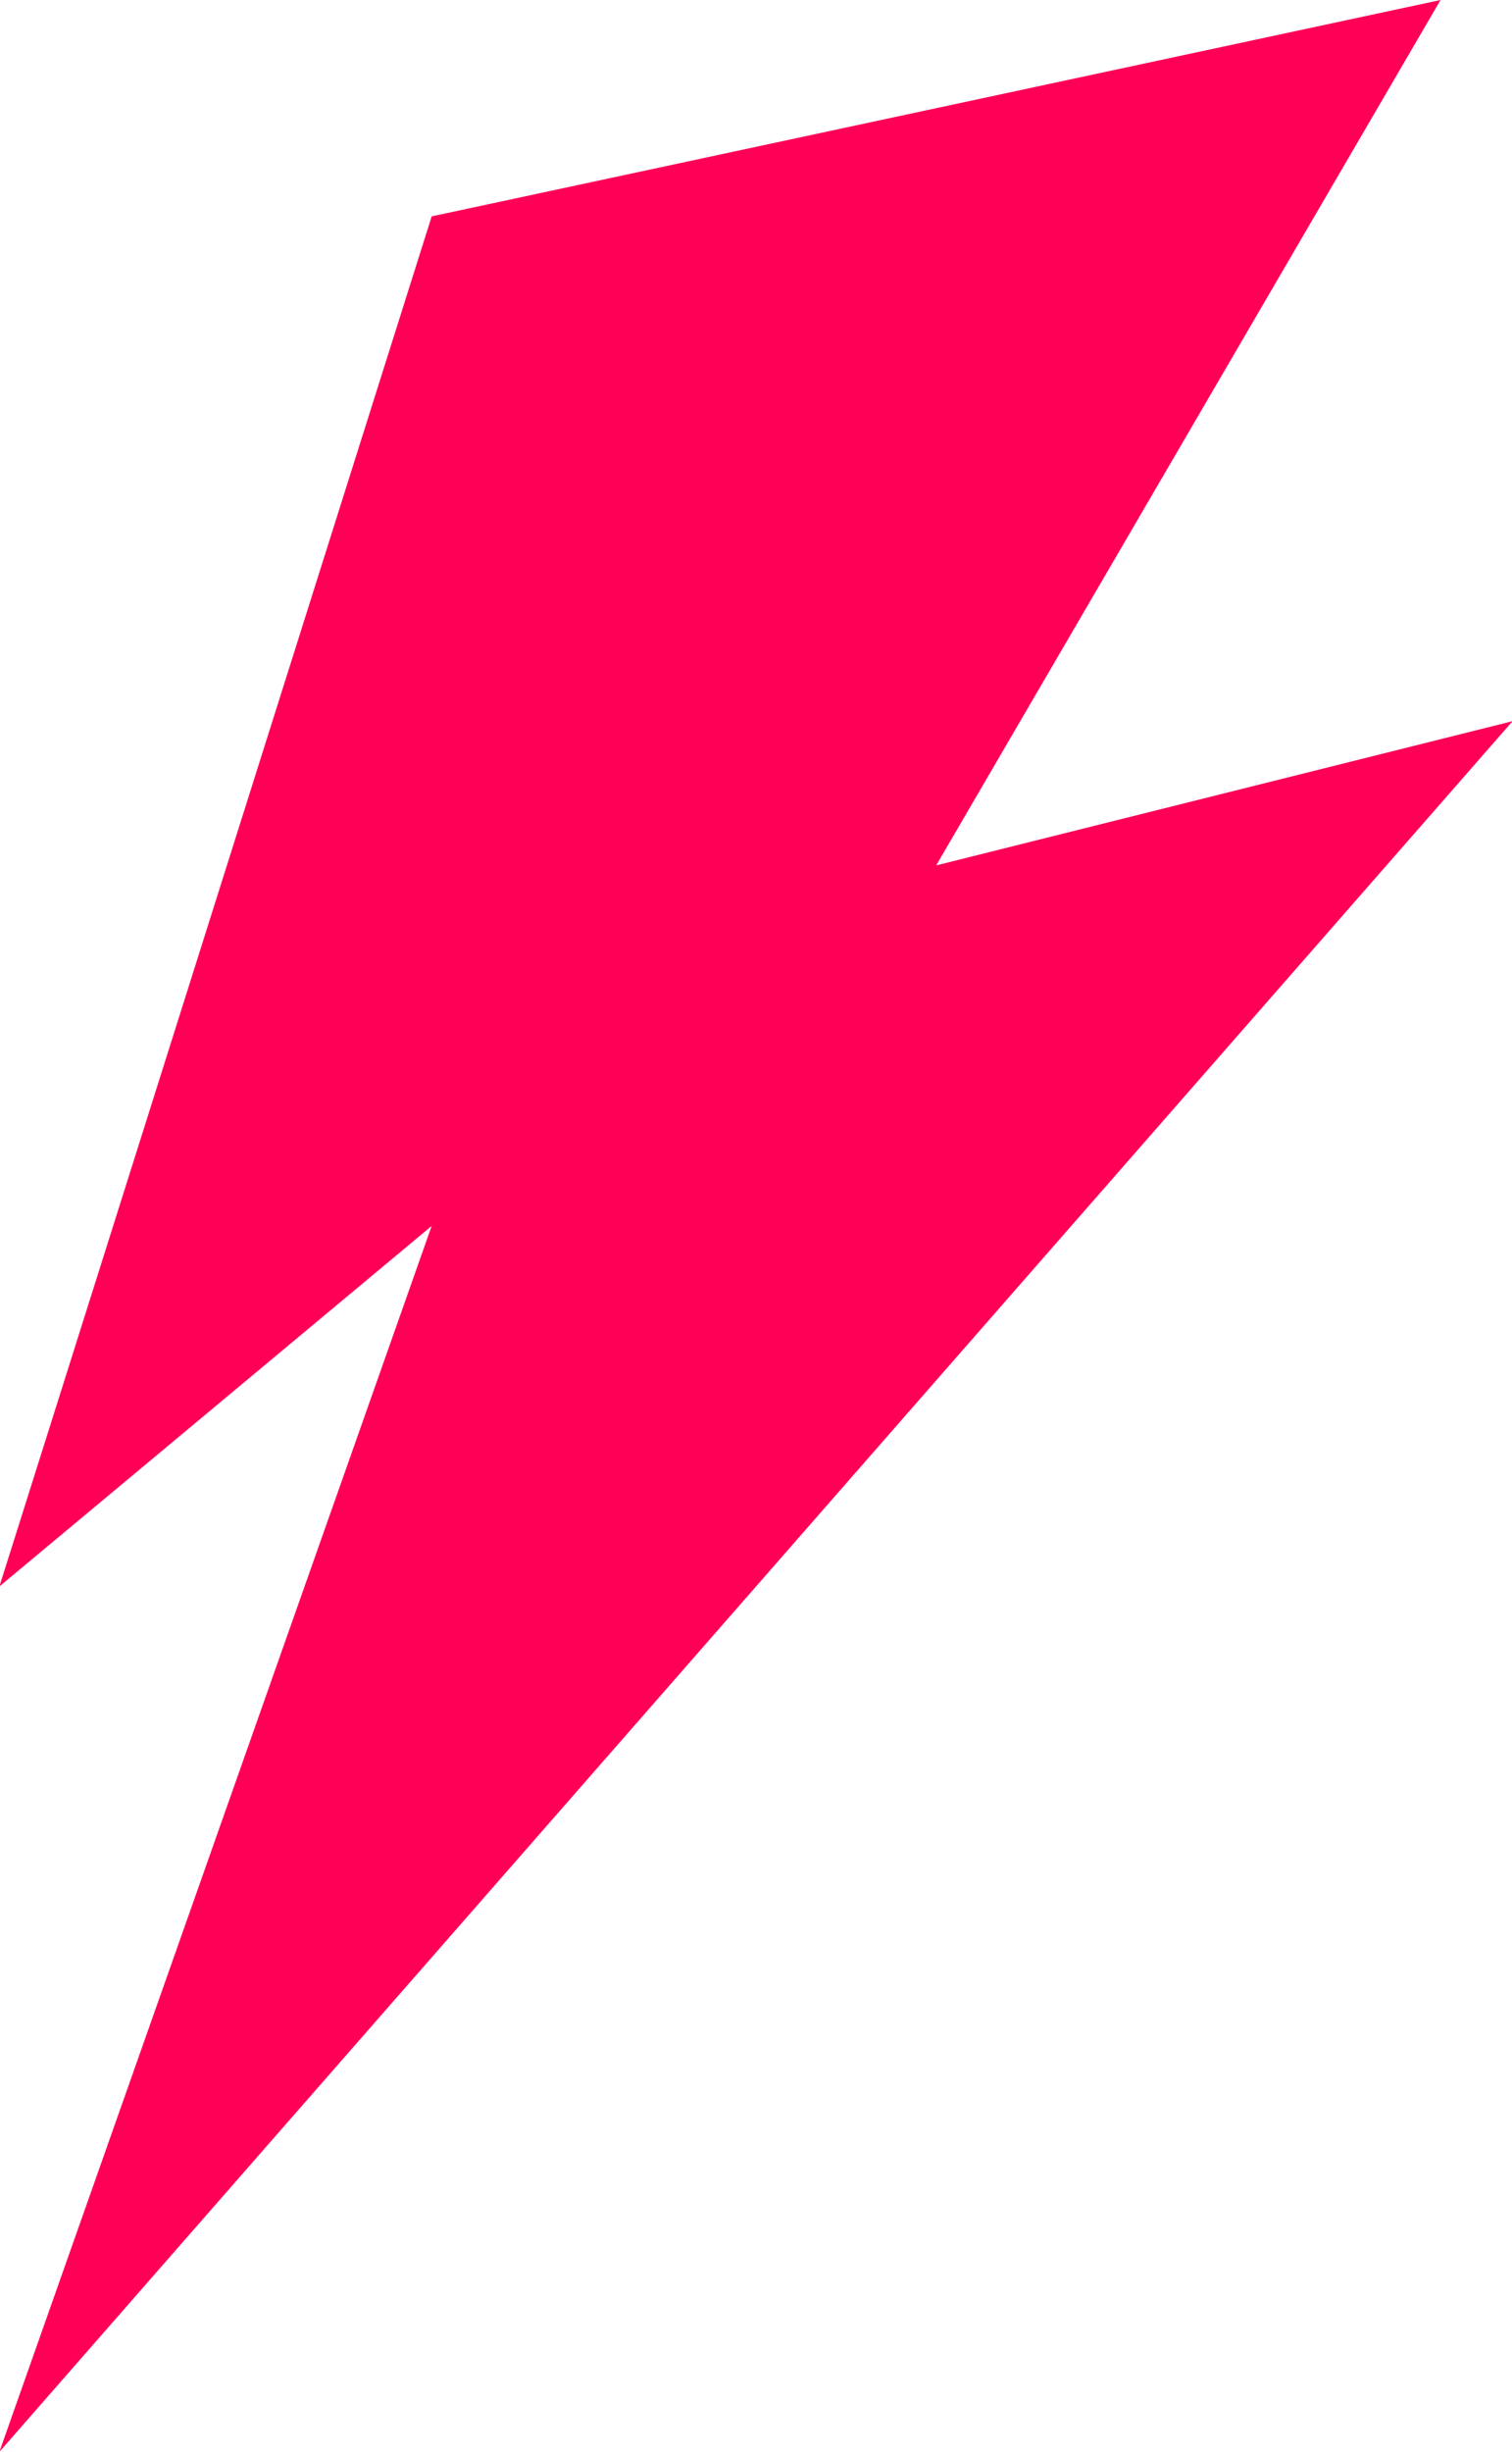
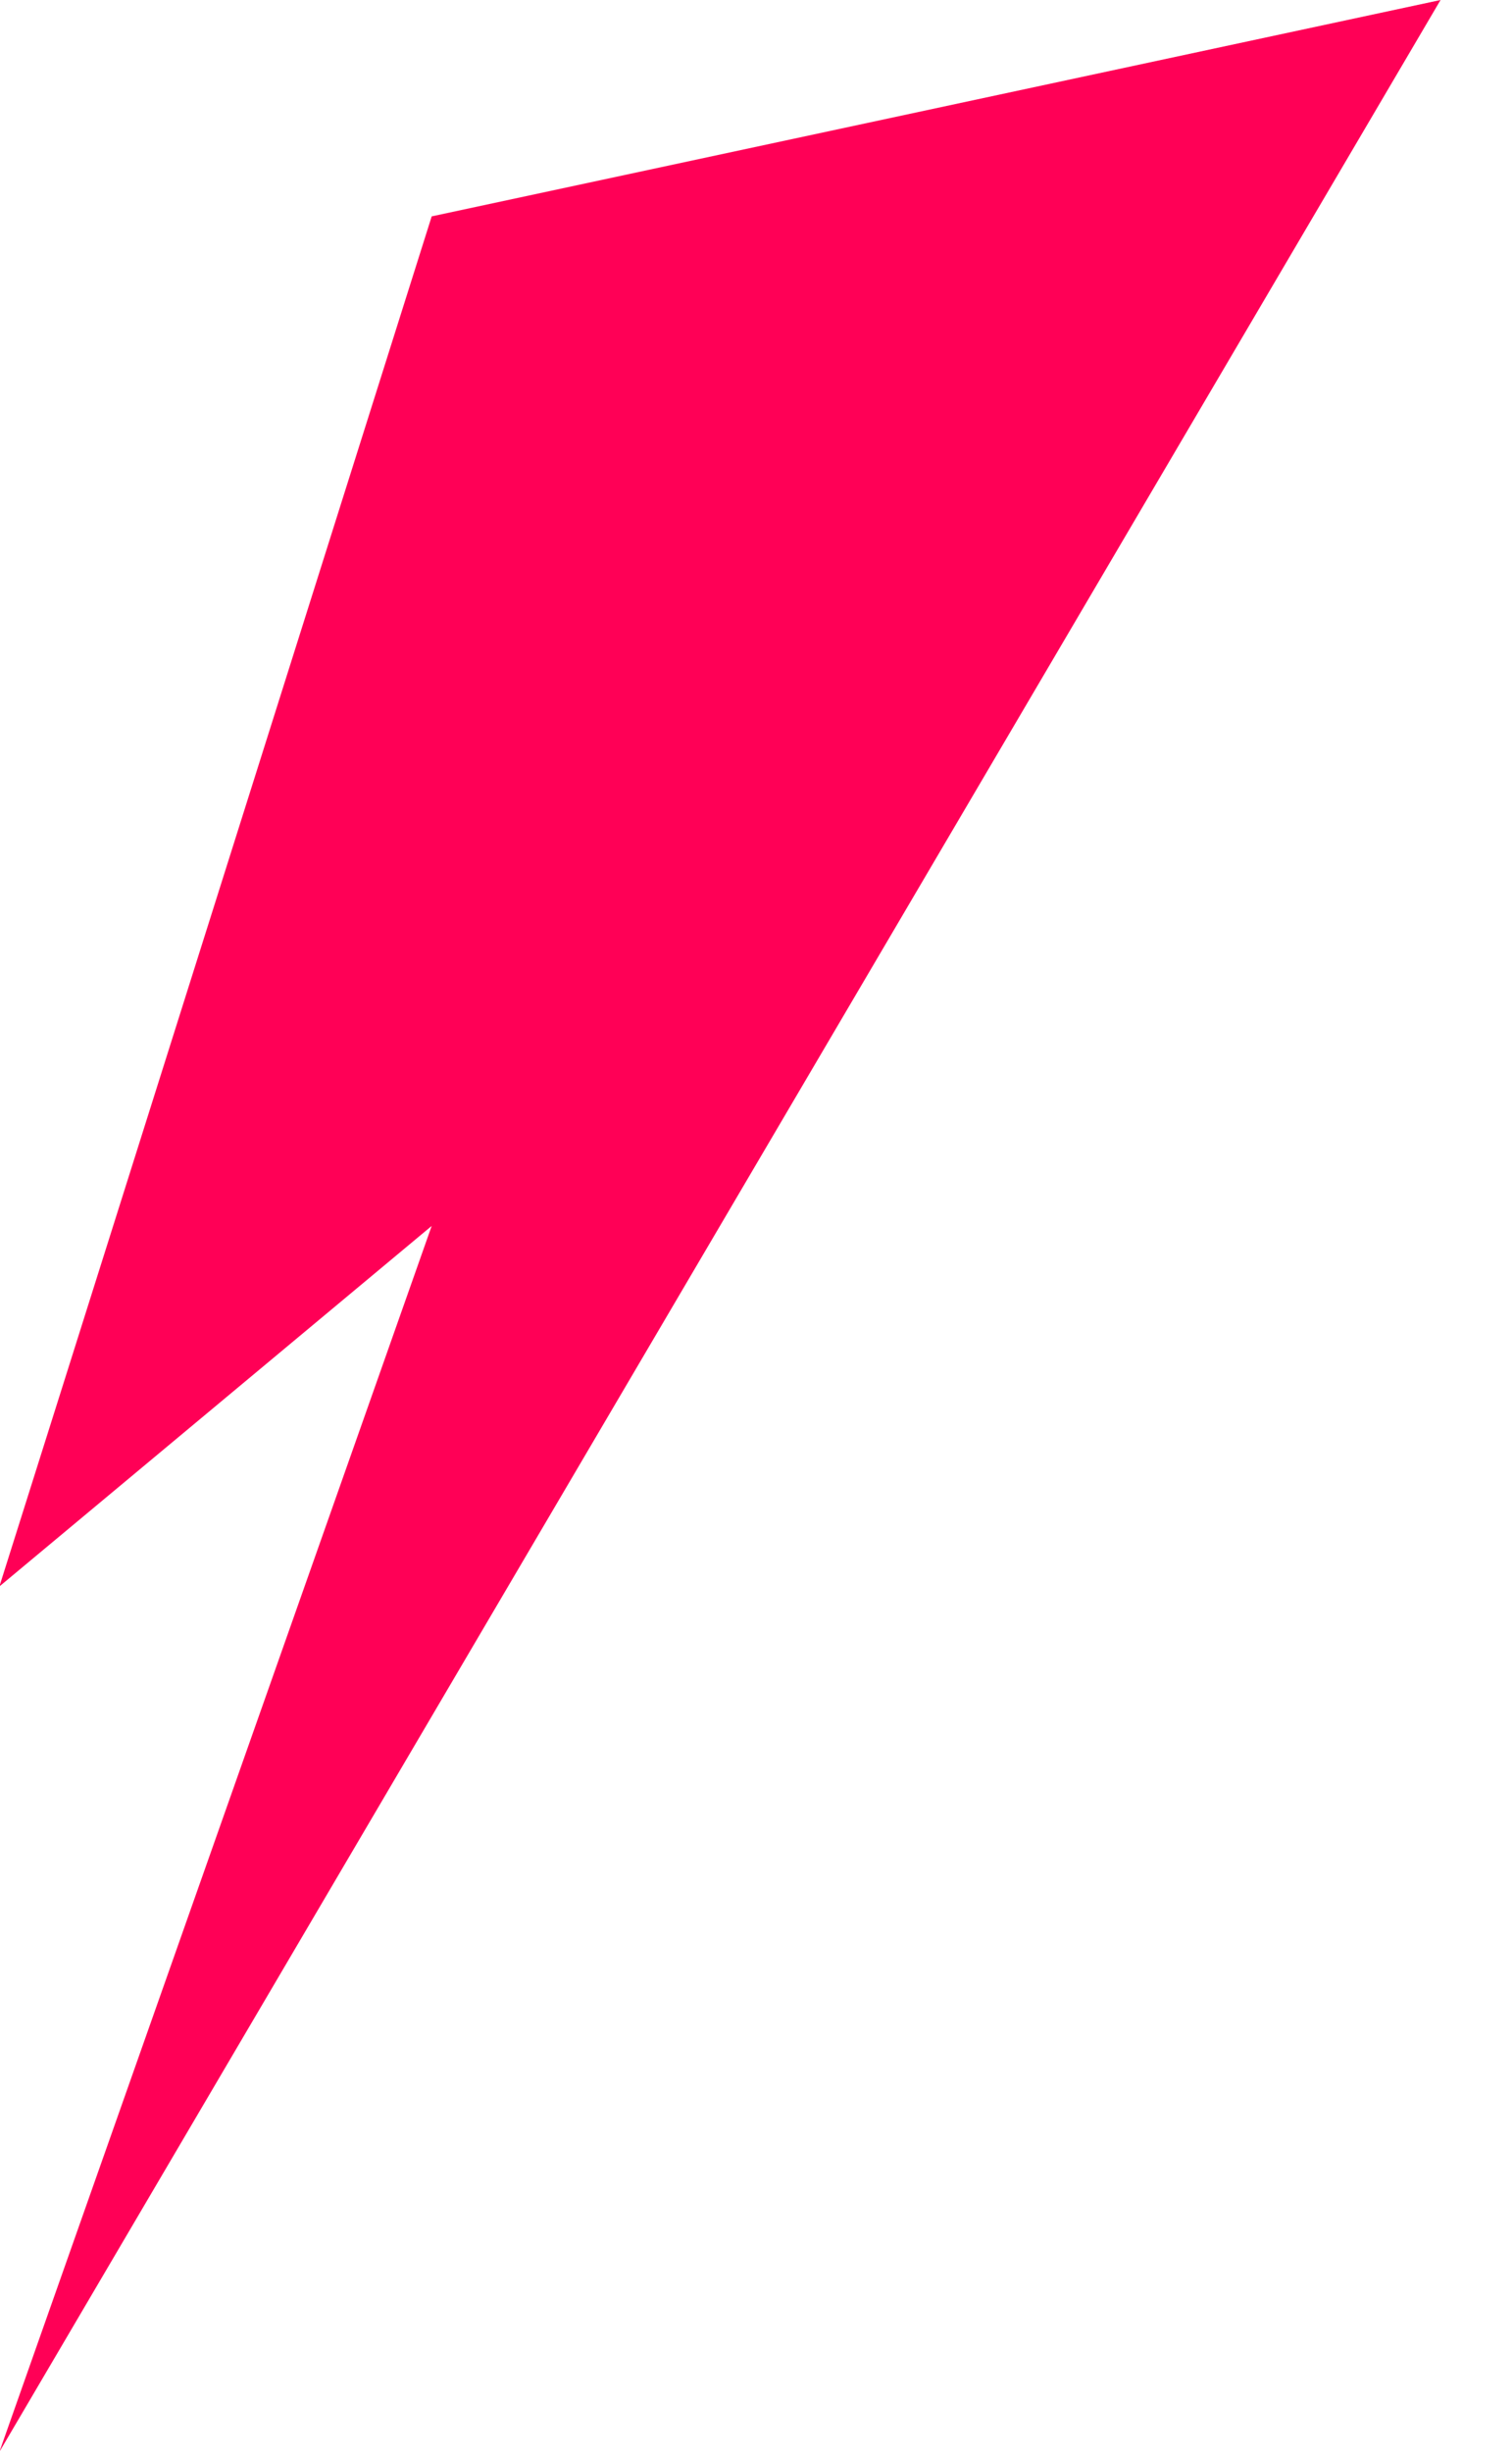
<svg xmlns="http://www.w3.org/2000/svg" width="14.812" height="24" viewBox="0 0 14.812 24">
  <defs>
    <style>
      .cls-1 {
        fill: #ff0056;
        fill-rule: evenodd;
      }
    </style>
  </defs>
-   <path id="icon_thunder.svg" class="cls-1" d="M804.823,670.118L814.706,668l-4.941,8.471,5.647-1.412L800.588,692l4.235-12-4.235,3.529Z" transform="translate(-800.594 -668)" />
+   <path id="icon_thunder.svg" class="cls-1" d="M804.823,670.118L814.706,668L800.588,692l4.235-12-4.235,3.529Z" transform="translate(-800.594 -668)" />
</svg>